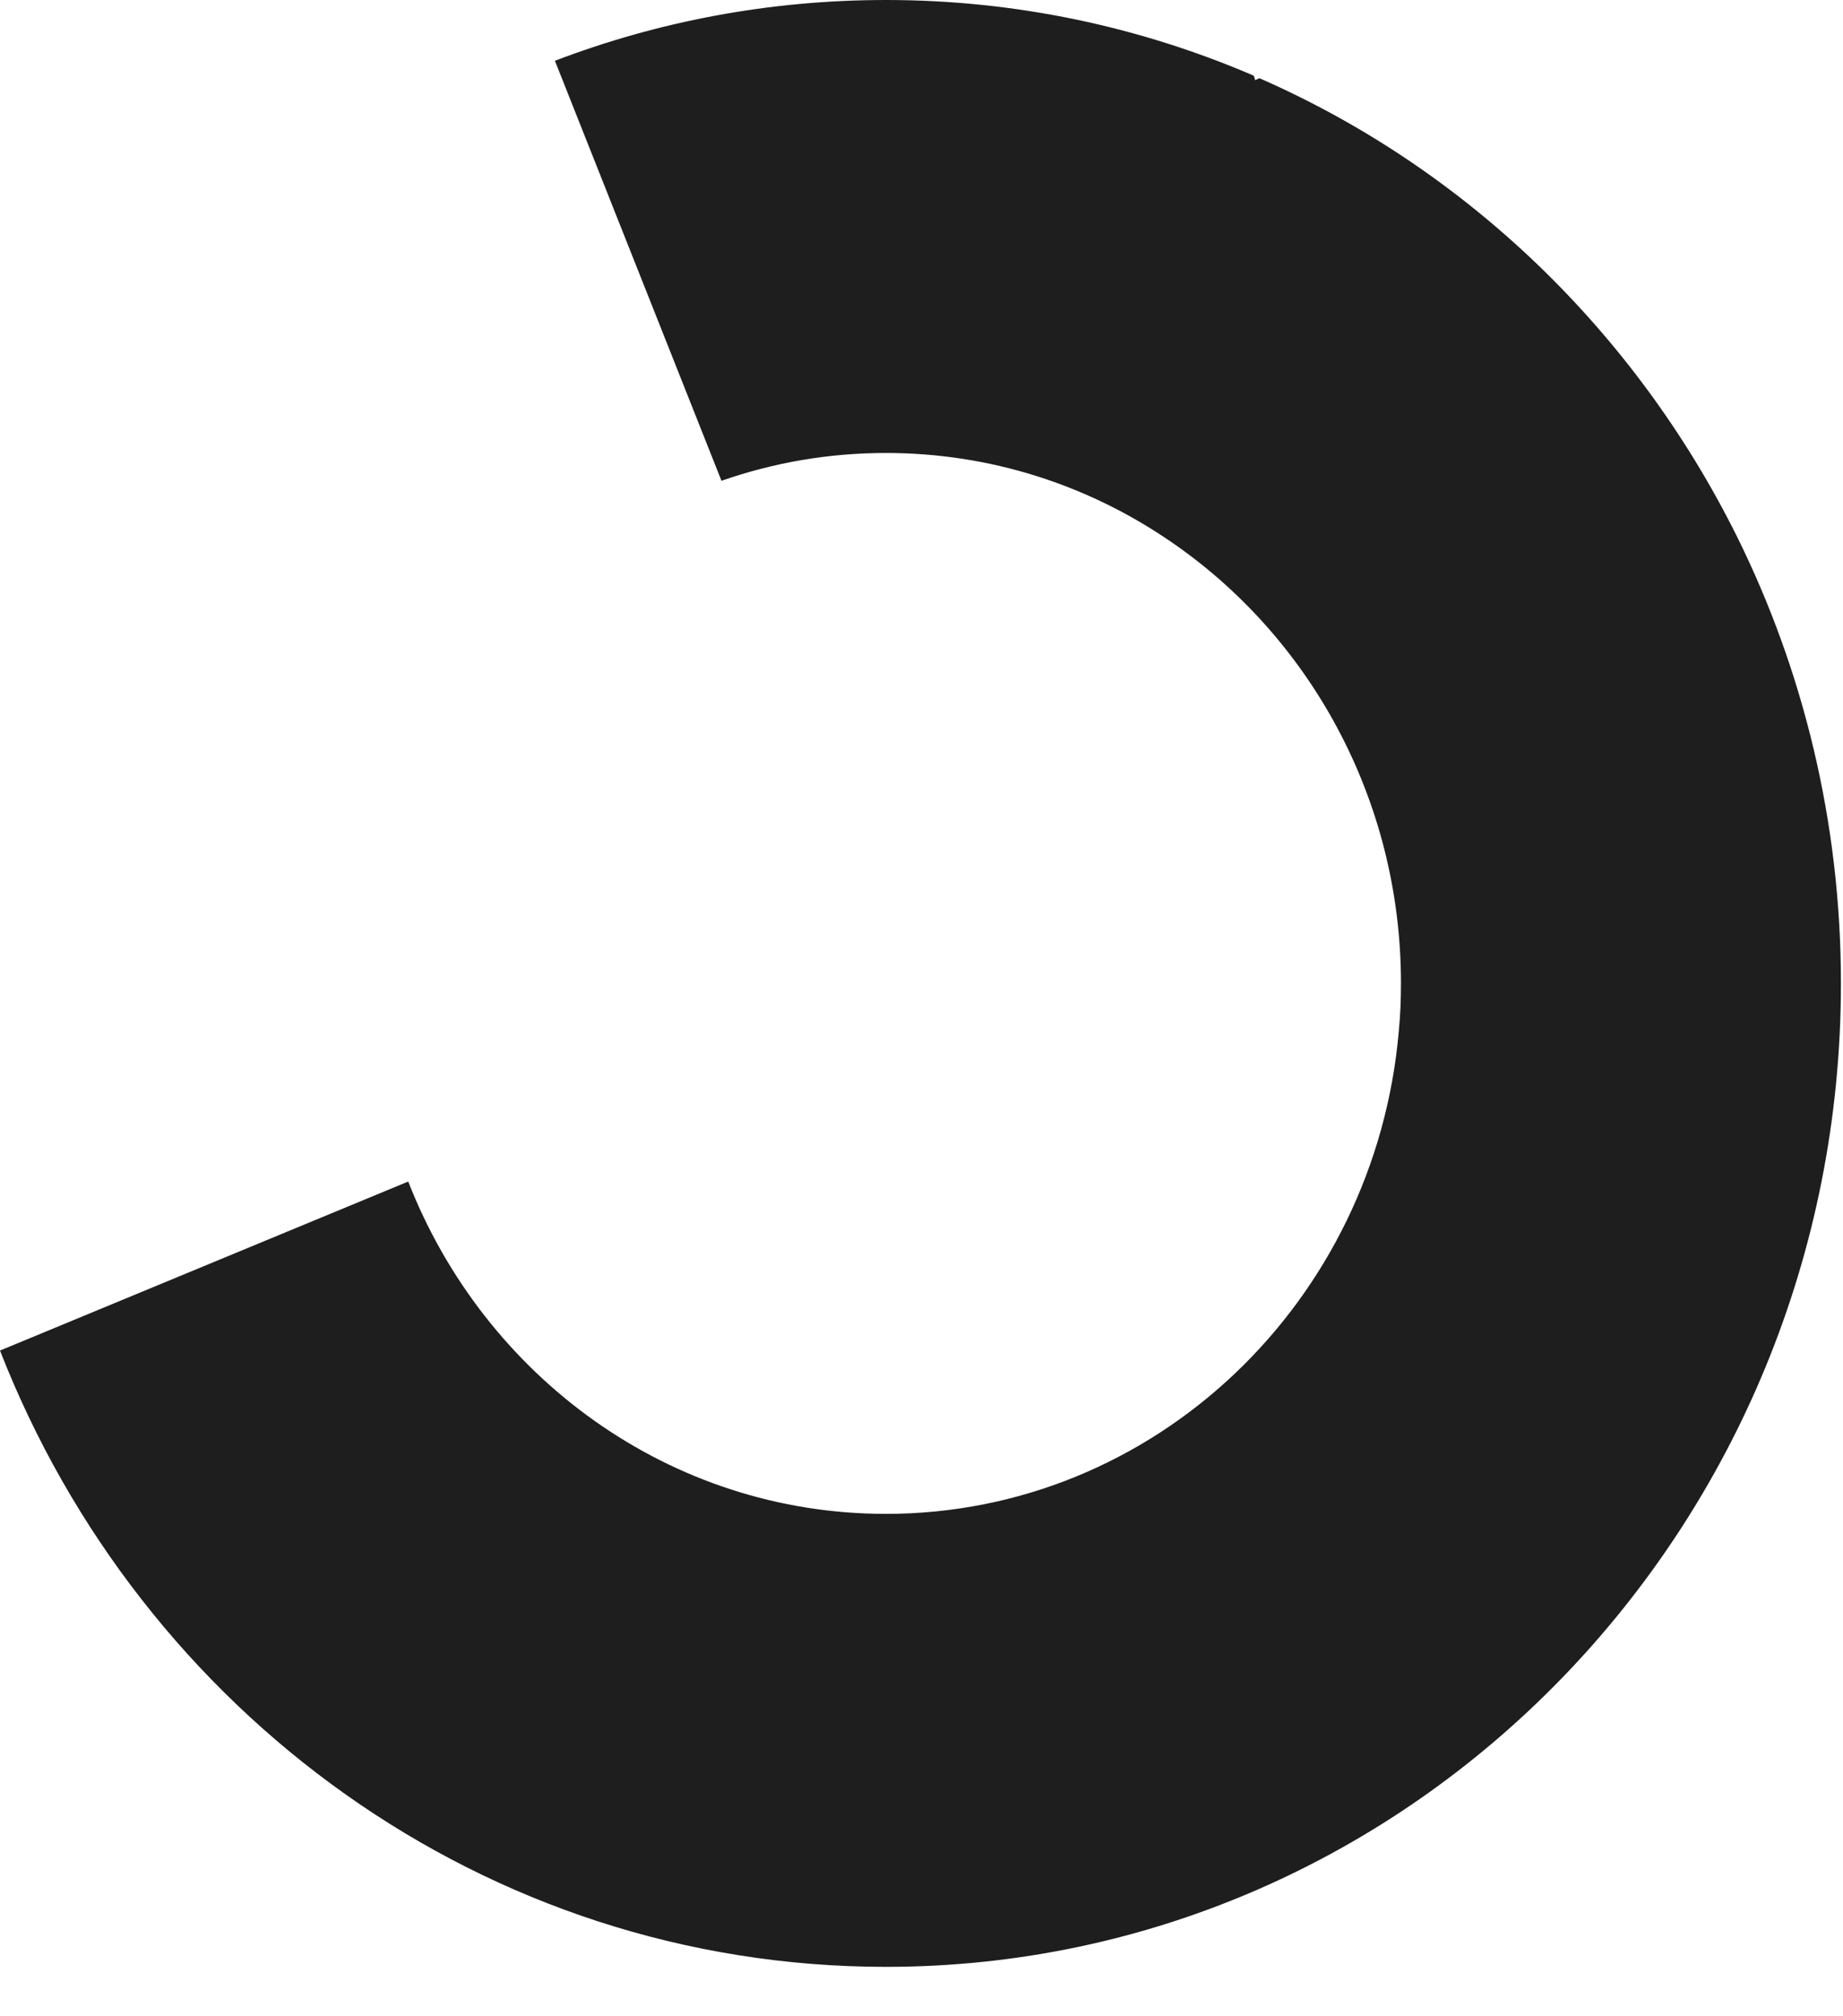
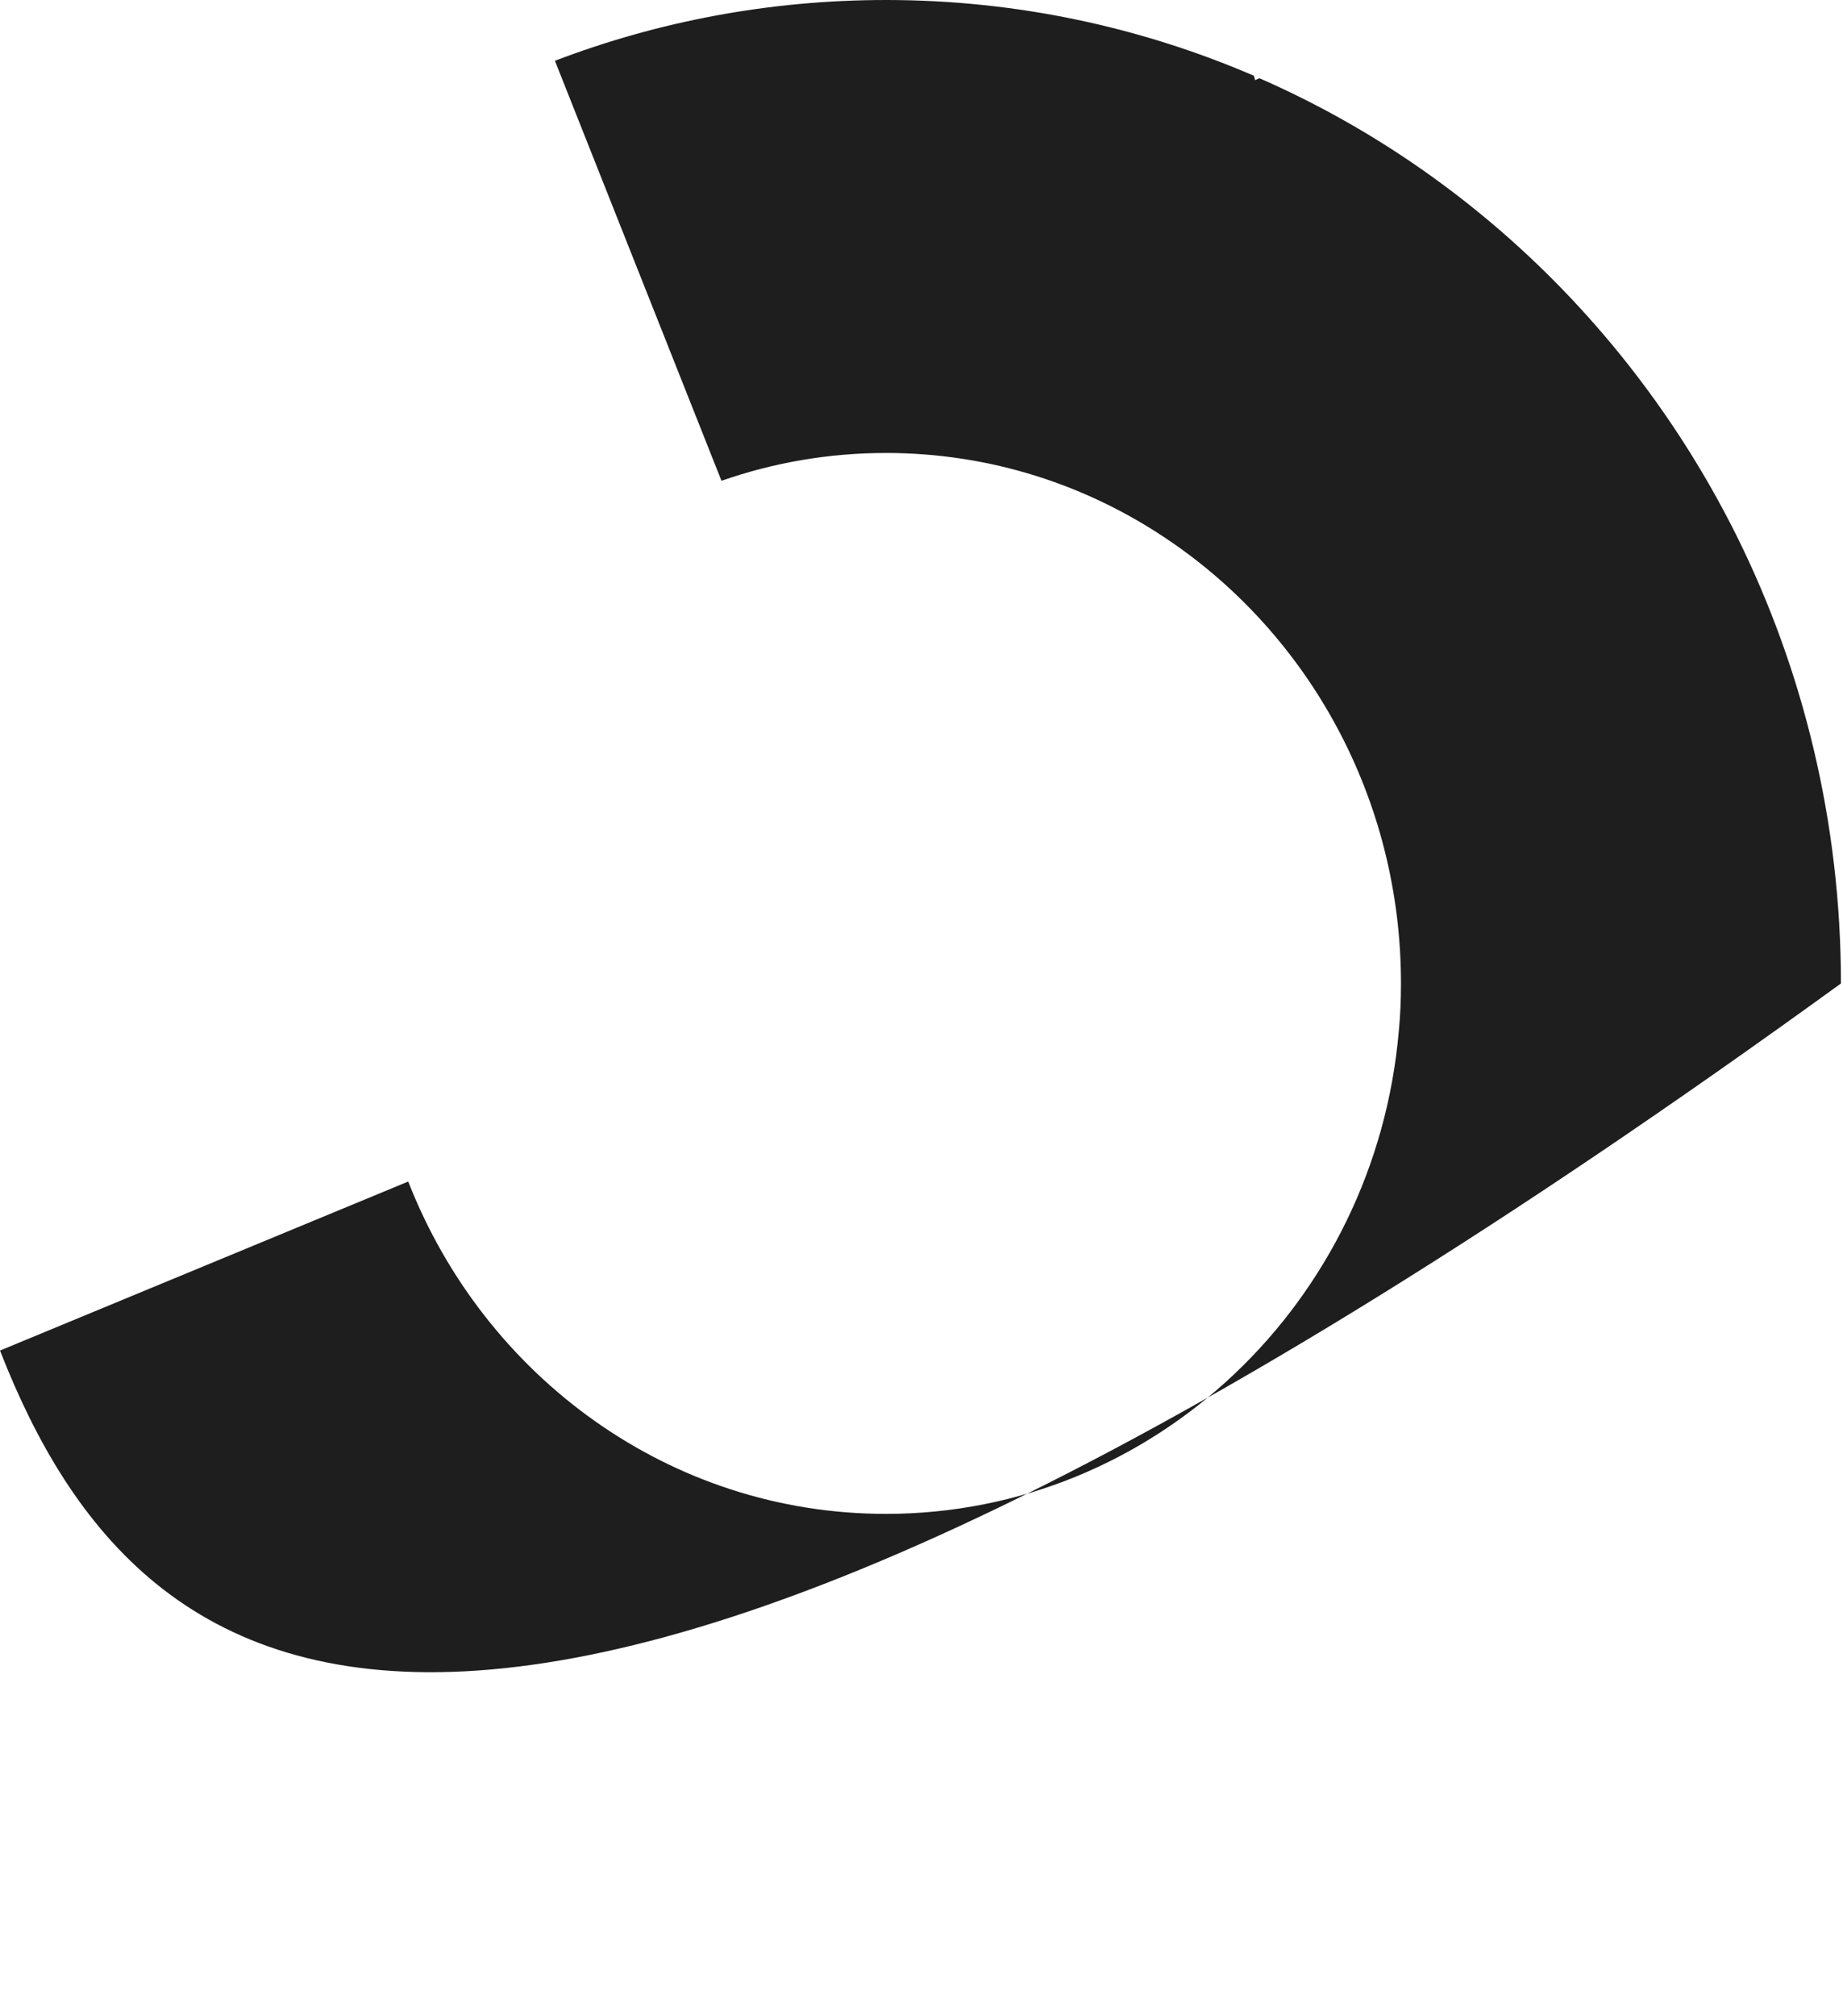
<svg xmlns="http://www.w3.org/2000/svg" fill="none" height="100%" overflow="visible" preserveAspectRatio="none" style="display: block;" viewBox="0 0 32 35" width="100%">
-   <path d="M31.964 17.072C31.964 26.499 24.54 34.142 15.383 34.142C8.413 34.142 2.45 29.718 0 23.444L7.088 20.51C8.409 23.892 11.624 26.279 15.383 26.279C20.046 26.279 23.879 22.602 24.287 17.903C24.314 17.629 24.325 17.353 24.325 17.07C24.325 13.856 22.72 11.022 20.294 9.379C18.884 8.42 17.195 7.863 15.383 7.863C14.385 7.863 13.425 8.032 12.527 8.346L9.635 1.055C11.424 0.372 13.362 0 15.383 0C17.645 0 19.803 0.468 21.769 1.314C21.78 1.338 21.788 1.367 21.792 1.391L21.868 1.358C25.449 2.925 28.386 5.754 30.153 9.301C31.309 11.63 31.964 14.274 31.964 17.066V17.072Z" fill="#1E1E1E" id="Vector" />
+   <path d="M31.964 17.072C8.413 34.142 2.45 29.718 0 23.444L7.088 20.51C8.409 23.892 11.624 26.279 15.383 26.279C20.046 26.279 23.879 22.602 24.287 17.903C24.314 17.629 24.325 17.353 24.325 17.07C24.325 13.856 22.72 11.022 20.294 9.379C18.884 8.42 17.195 7.863 15.383 7.863C14.385 7.863 13.425 8.032 12.527 8.346L9.635 1.055C11.424 0.372 13.362 0 15.383 0C17.645 0 19.803 0.468 21.769 1.314C21.78 1.338 21.788 1.367 21.792 1.391L21.868 1.358C25.449 2.925 28.386 5.754 30.153 9.301C31.309 11.63 31.964 14.274 31.964 17.066V17.072Z" fill="#1E1E1E" id="Vector" />
</svg>